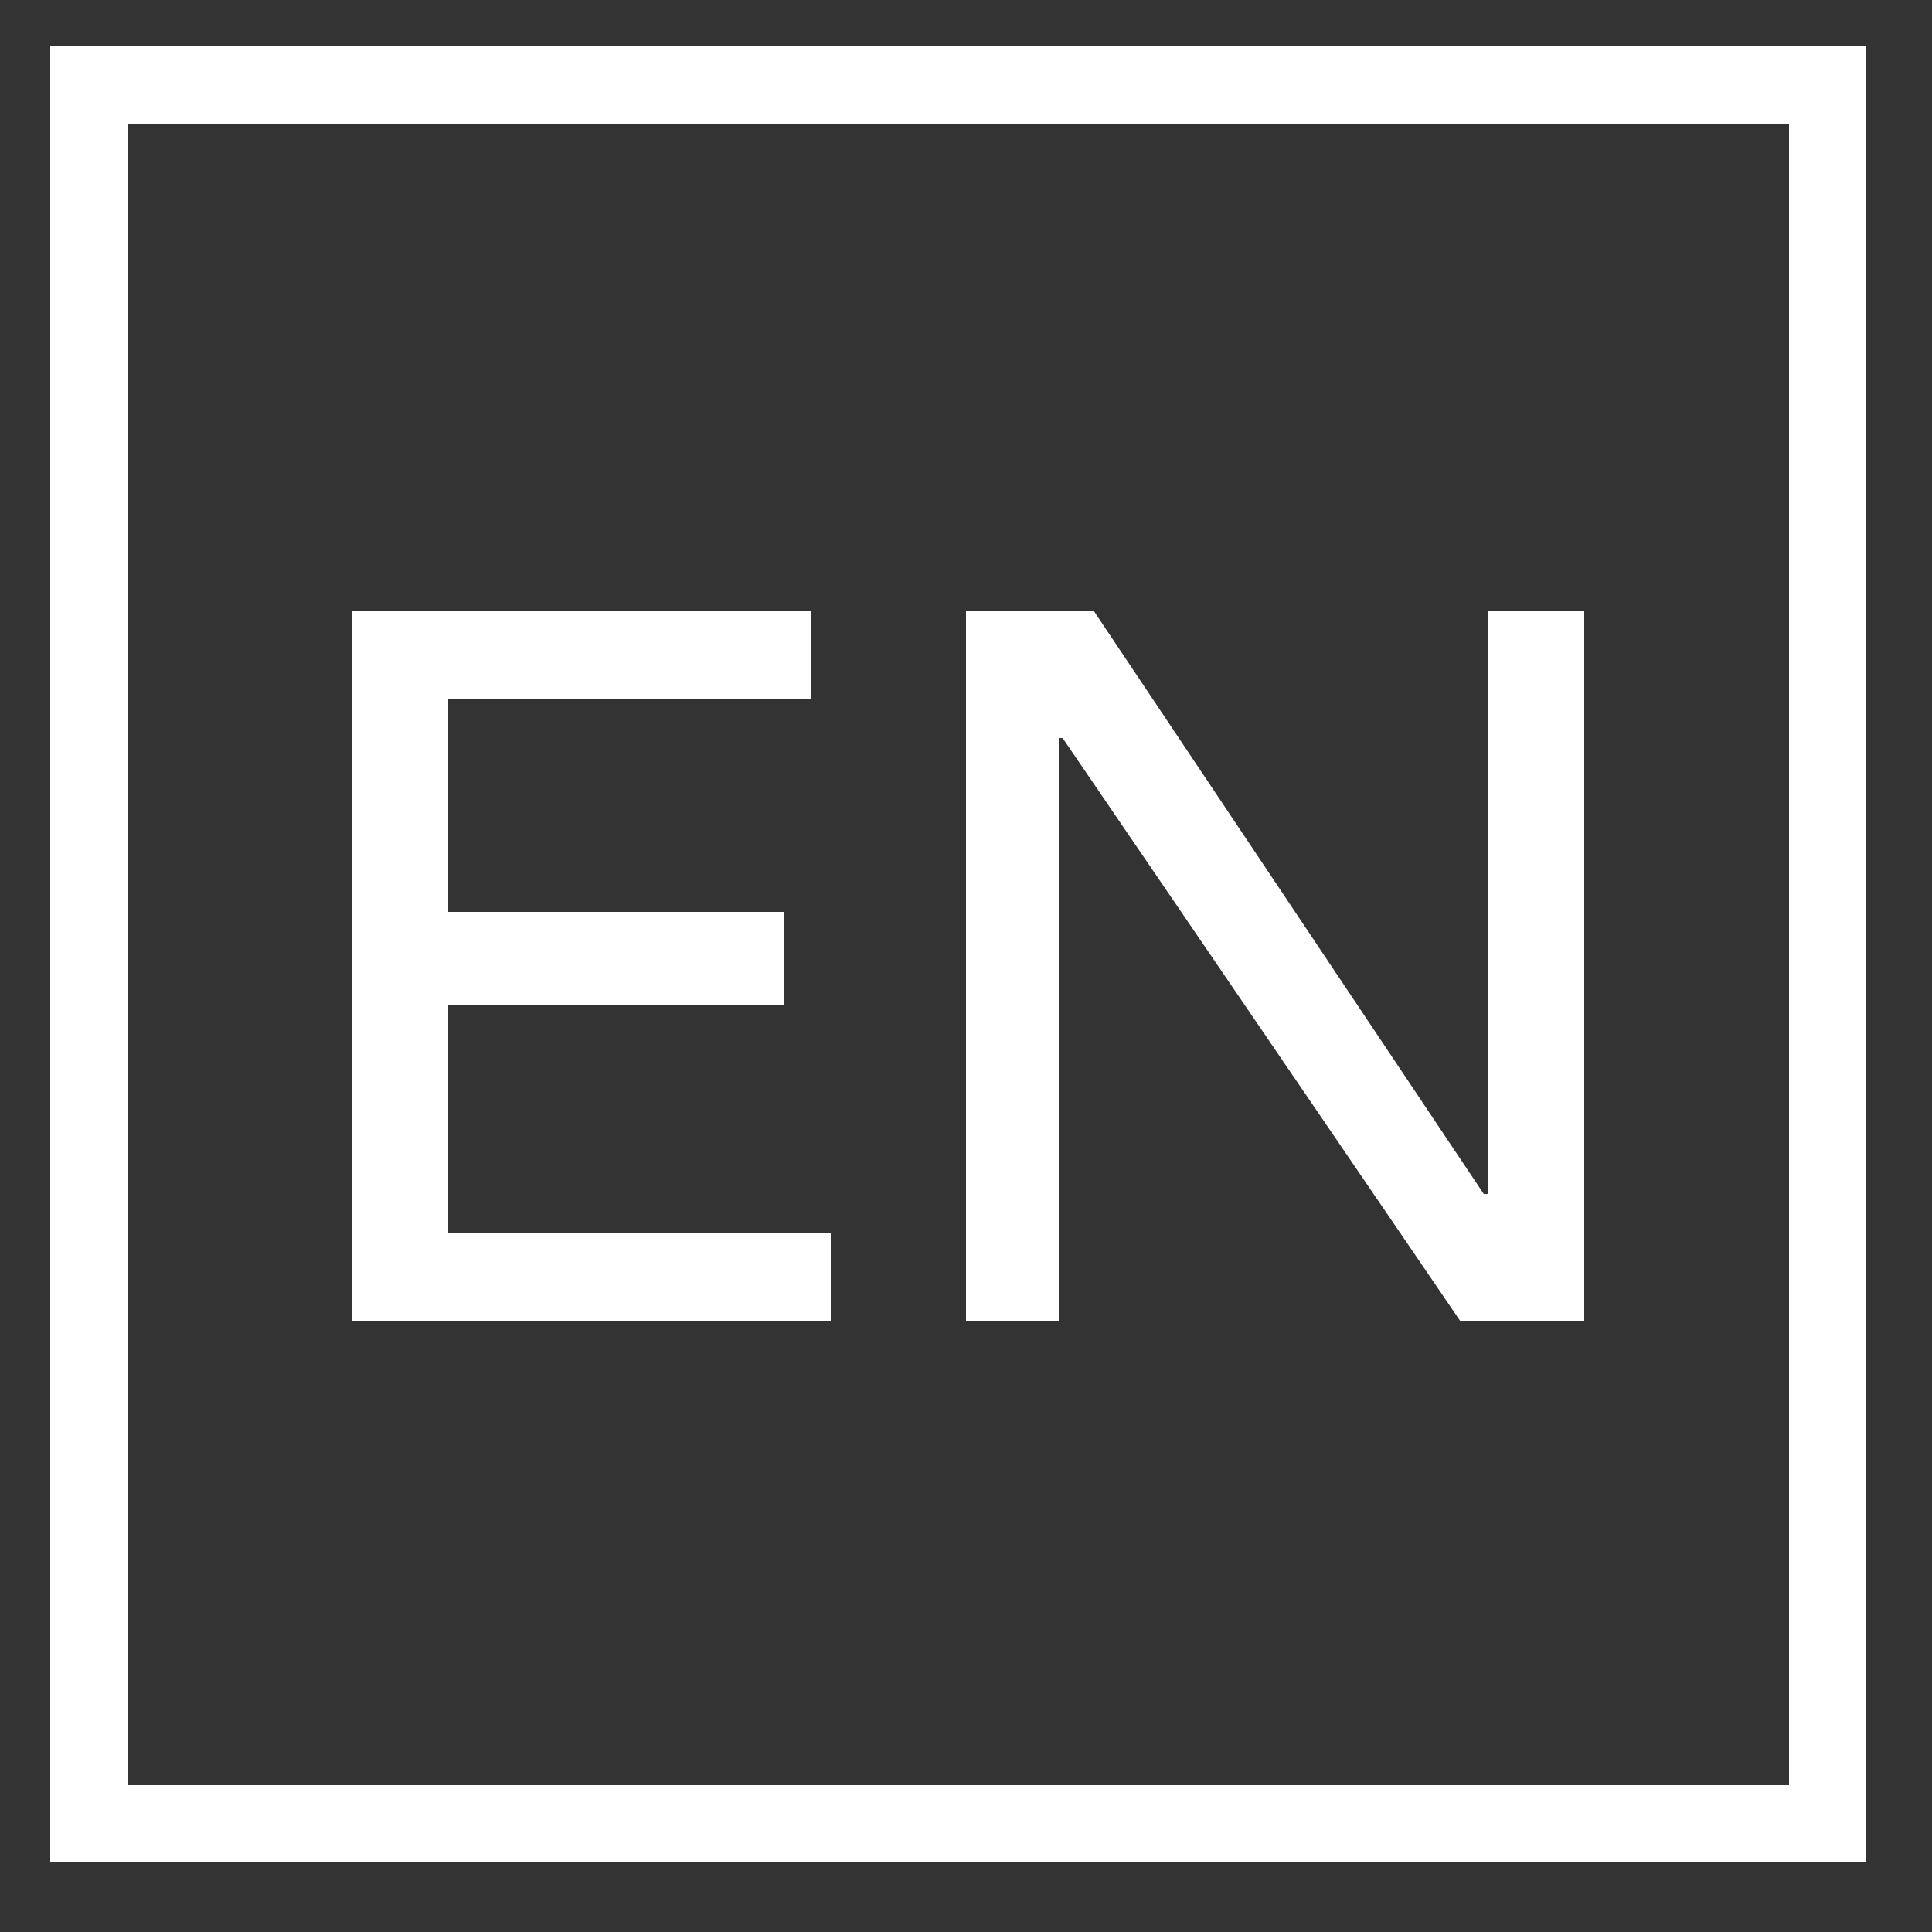
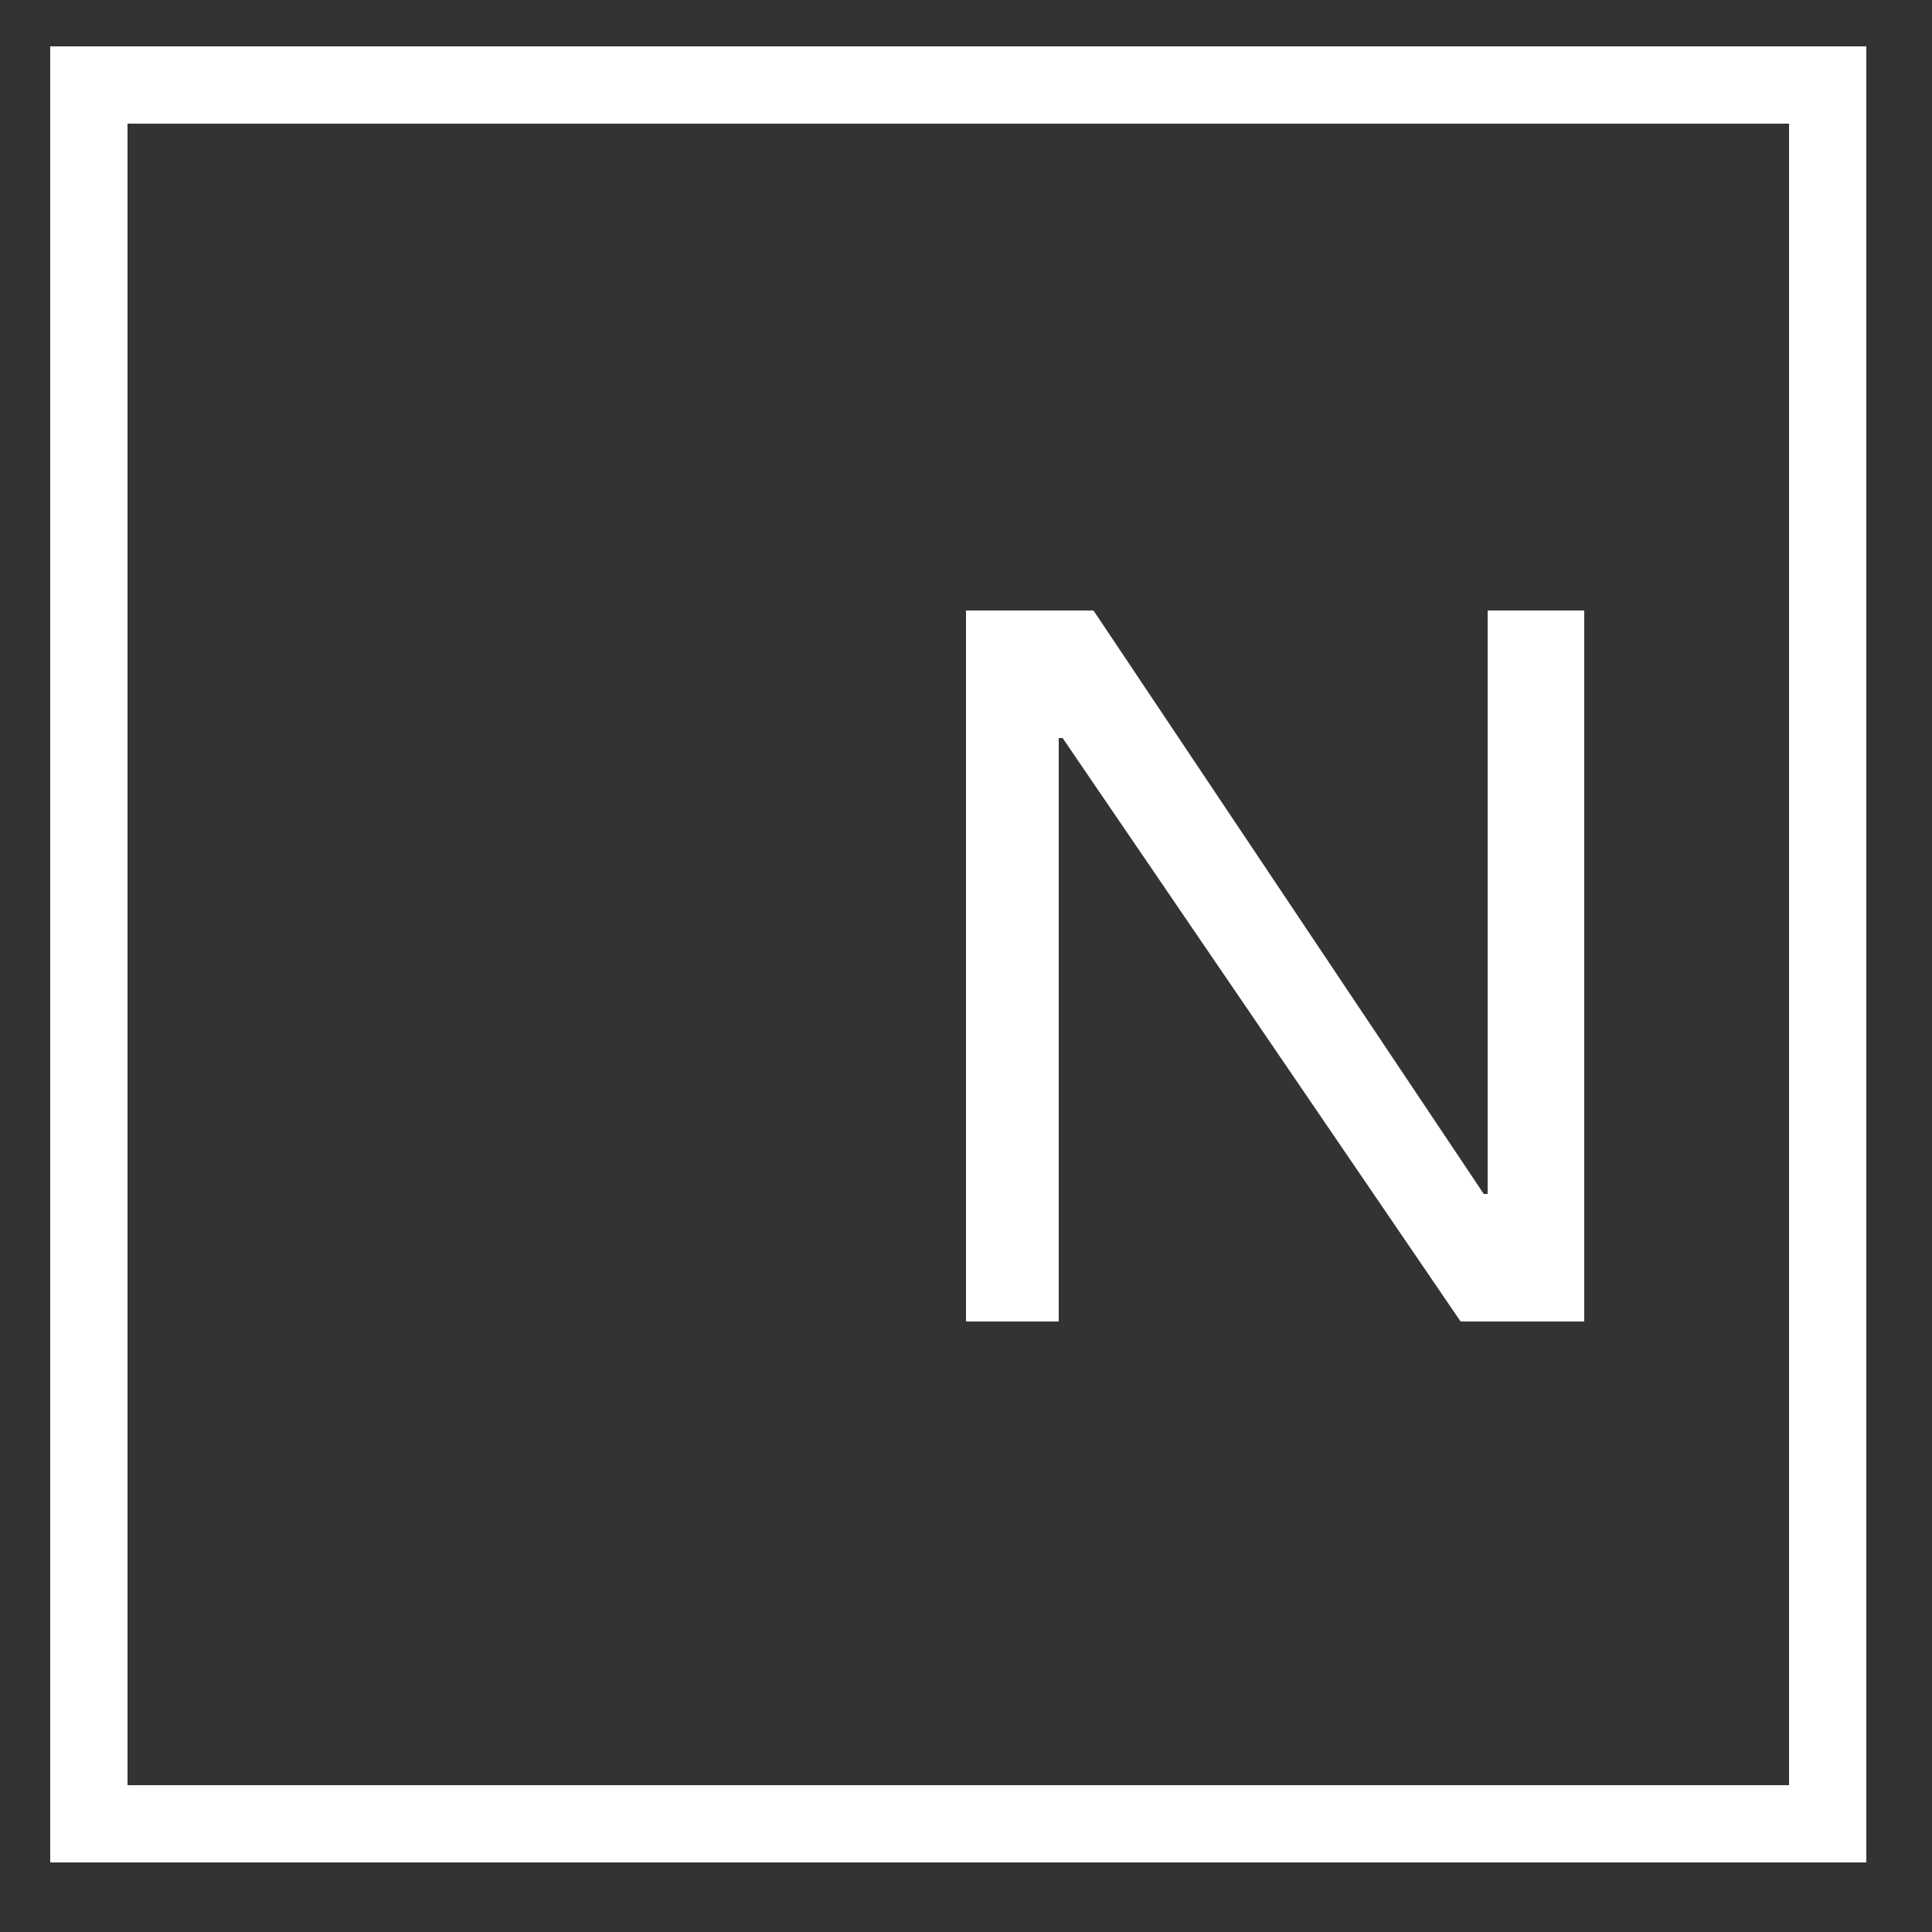
<svg xmlns="http://www.w3.org/2000/svg" version="1.1" id="Layer_1" x="0px" y="0px" viewBox="0 0 50 50" style="enable-background:new 0 0 50 50;" xml:space="preserve">
  <rect x="0" y="0" width="50" height="50" fill="#333333" stroke="none" />
  <style type="text/css">
	.st0{fill:#FFFFFF;}
</style>
  <g>
    <path class="st0" d="M48.3,48.2h-47v-47h47V48.2z M3.3,46.2h43v-43h-43V46.2z" />
  </g>
  <g>
    <g>
-       <path class="st0" d="M9.1,15.8H21v2.3h-9.4v5.5h8.7V26h-8.7v5.9h9.9v2.3H9.1V15.8z" />
-     </g>
+       </g>
    <g>
      <path class="st0" d="M25,15.8h3.3l10.1,15.1h0.1V15.8H41v18.4h-3.2L27.5,19.1h-0.1v15.1H25V15.8z" />
    </g>
  </g>
</svg>